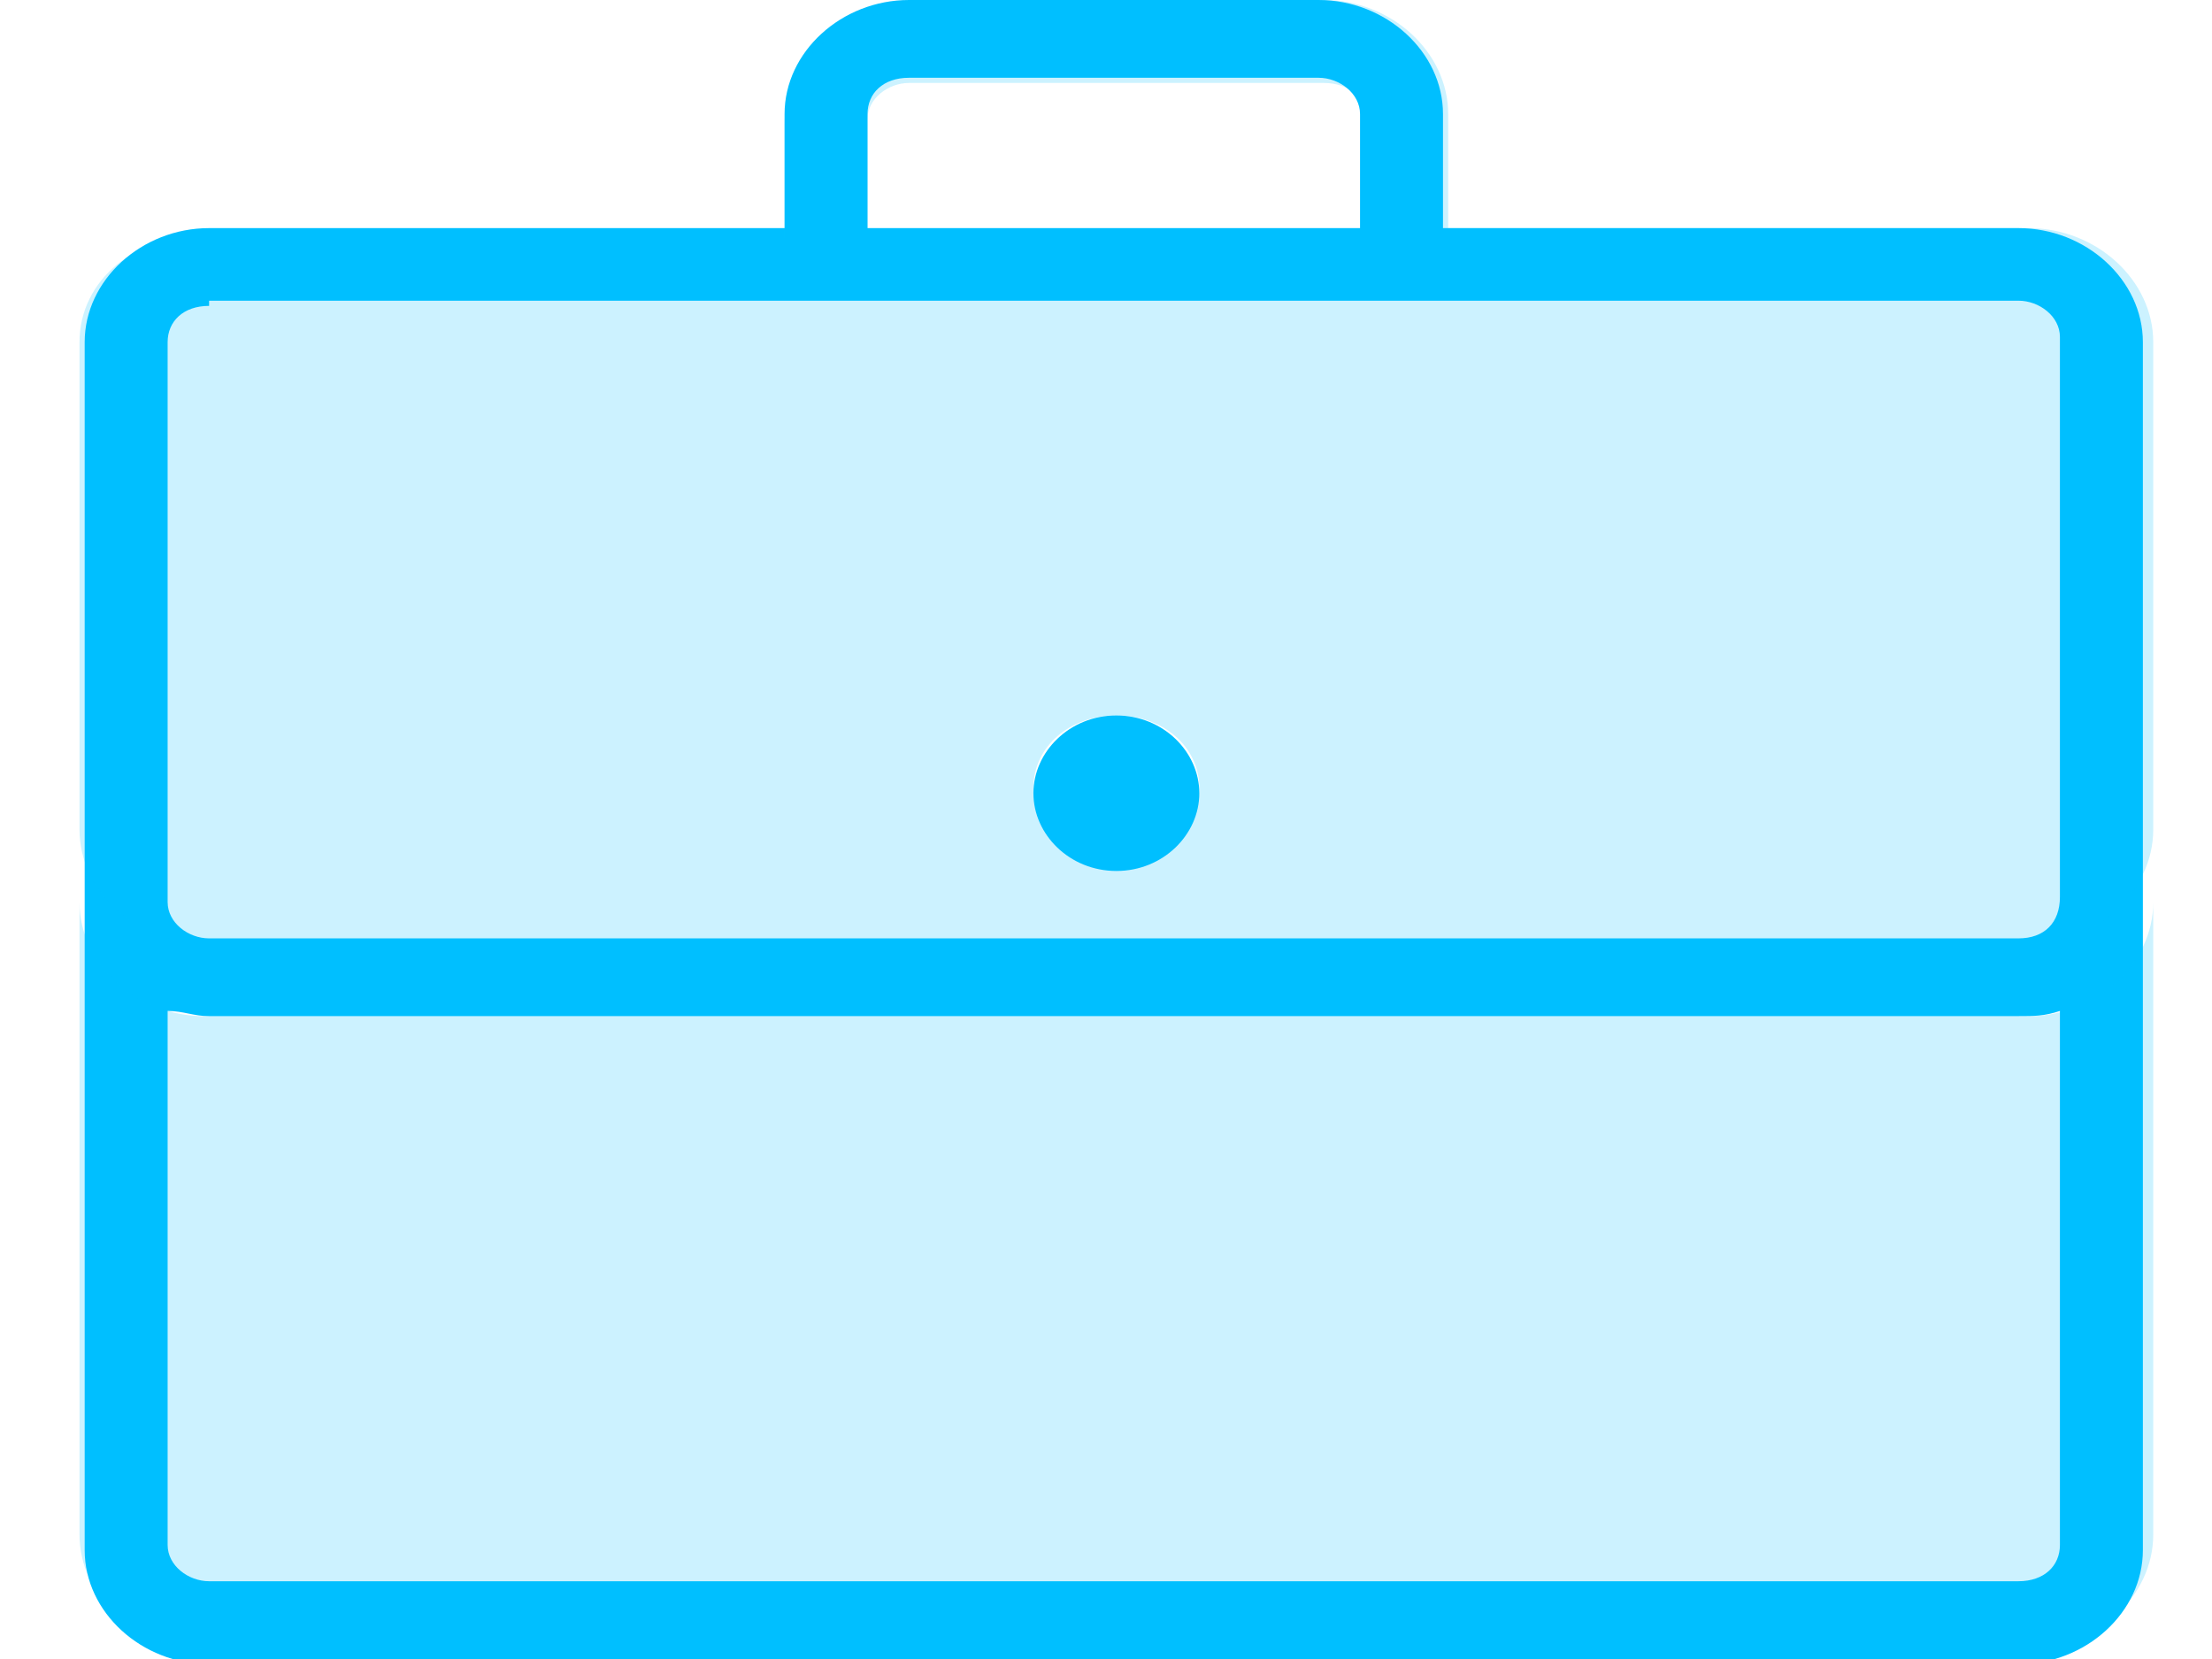
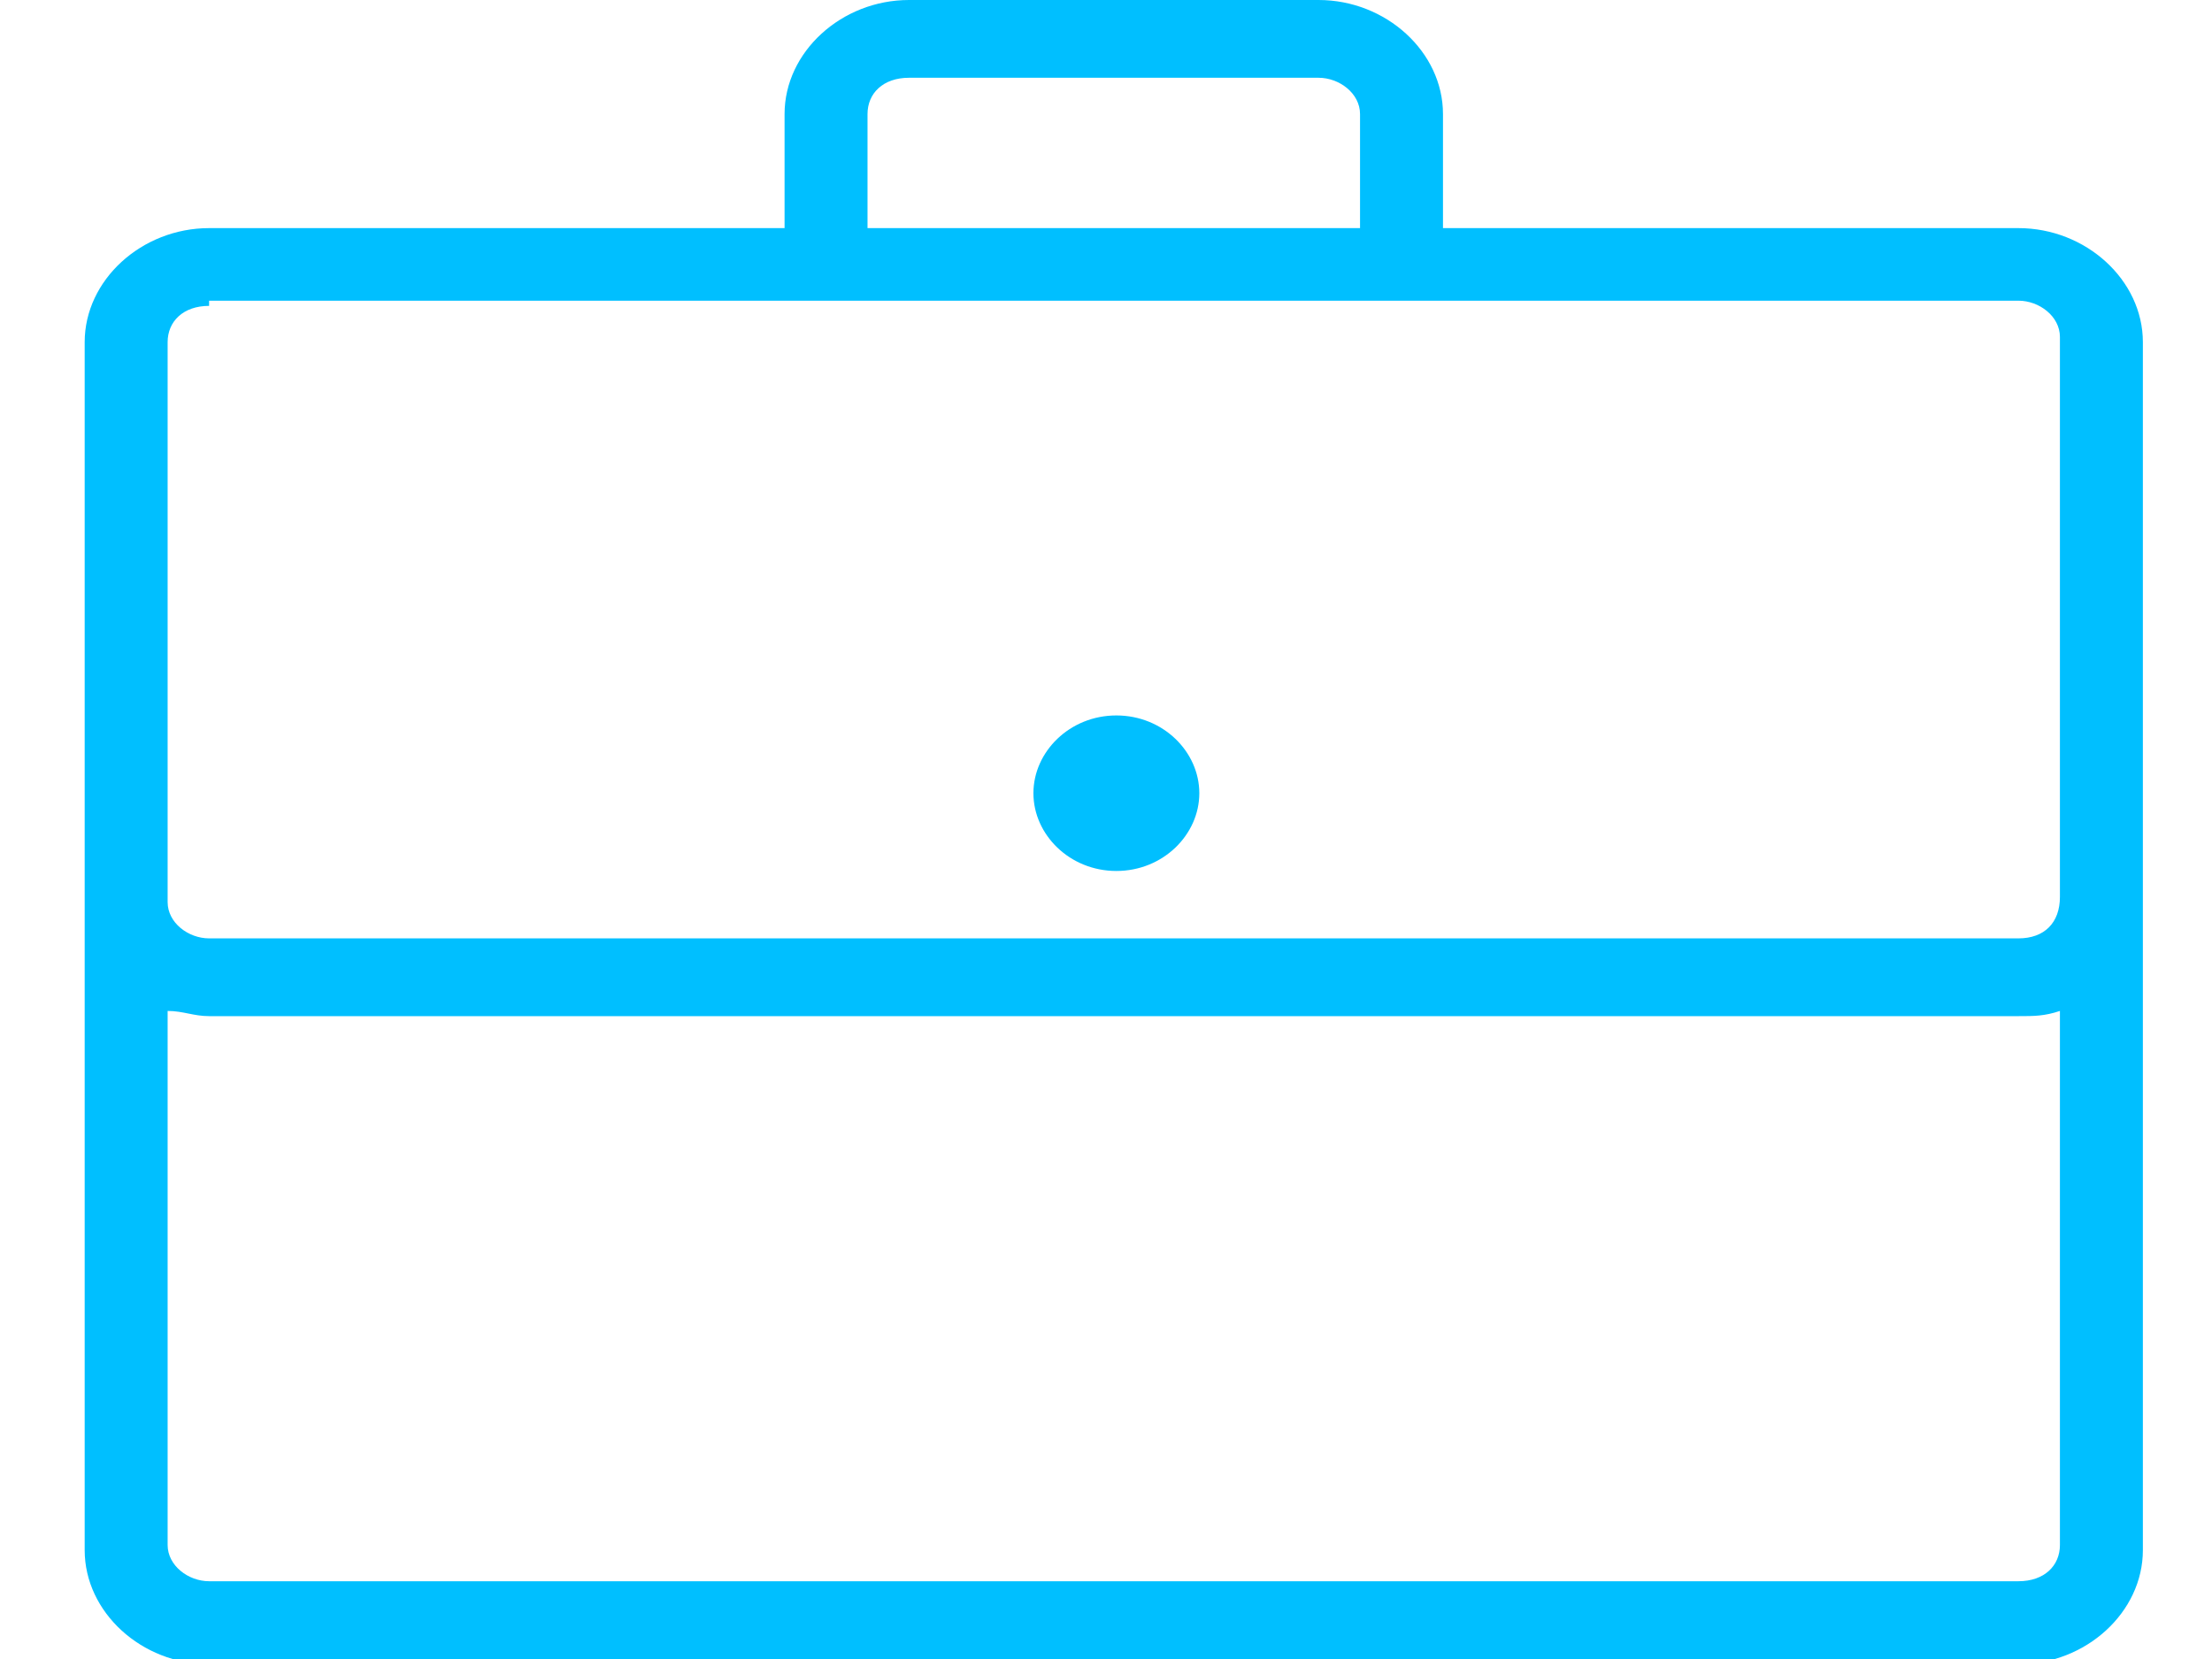
<svg xmlns="http://www.w3.org/2000/svg" width="32" height="24" id="Layer_1" data-name="Layer 1" version="1.1" viewBox="0 0 40 32">
  <defs>
    <style>
      .cls-1 {
        fill: url(#linear-gradient);
      }

      .cls-1, .cls-2 {
        stroke-width: 0px;
      }

      .cls-2 {
        fill: url(#linear-gradient-2);
        opacity: .2;
      }
    </style>
    <linearGradient id="linear-gradient" x1=".3" y1="16" x2="40" y2="16" gradientUnits="userSpaceOnUse">
      <stop offset=".3" stop-color="#00bfff" />
      <stop offset="1" stop-color="#00bfff" />
    </linearGradient>
    <linearGradient id="linear-gradient-2" x1=".2" y1="16" x2="40.2" y2="16" gradientUnits="userSpaceOnUse">
      <stop offset=".3" stop-color="#00bfff" />
      <stop offset="1" stop-color="#00bfff" />
    </linearGradient>
  </defs>
  <path class="cls-1" d="M16.2,0c-1.3,0-2.4,1-2.4,2.2v2.2H2.7c-1.3,0-2.4,1-2.4,2.2v10.8s0,0,0,.1v12.4c0,1.2,1.1,2.2,2.4,2.2h34.9c1.3,0,2.4-1,2.4-2.2V6.6c0-1.2-1.1-2.2-2.4-2.2h-11.1v-2.2c0-1.2-1.1-2.2-2.4-2.2h-7.9ZM16.2,1.5h7.9c.4,0,.8.3.8.7v2.2h-9.5v-2.2c0-.4.3-.7.8-.7ZM2.7,5.8h34.9c.4,0,.8.3.8.7v10.8h0c0,.5-.3.8-.8.8H2.7c-.4,0-.8-.3-.8-.7,0,0,0,0,0-.1V6.6c0-.4.3-.7.8-.7ZM20.2,13.8c-.9,0-1.6.7-1.6,1.5s.7,1.5,1.6,1.5,1.6-.7,1.6-1.5-.7-1.5-1.6-1.5ZM1.9,19.5c.3,0,.5.1.8.1h34.9c.3,0,.5,0,.8-.1v10.3c0,.4-.3.7-.8.7H2.7c-.4,0-.8-.3-.8-.7v-10.3Z" />
-   <path class="cls-2" d="M16.2.2c-1.3,0-2.4,1-2.4,2.2v2.2H2.6C1.3,4.5.2,5.4.2,6.6v9.4c0,1.2,1.1,2.2,2.4,2.2h35.2c1.3,0,2.4-1,2.4-2.2V6.6c0-1.2-1.1-2.2-2.4-2.2h-11.2v-2.2c0-1.2-1.1-2.2-2.4-2.2h-8ZM16.2,1.6h8c.5,0,.8.3.8.7v2.2h-9.6v-2.2c0-.4.4-.7.8-.7ZM20.2,13.8c.9,0,1.6.6,1.6,1.4s-.7,1.4-1.6,1.4-1.6-.6-1.6-1.4.7-1.4,1.6-1.4ZM.2,17.4v12.2c0,1.2,1.1,2.2,2.4,2.2h35.2c1.3,0,2.4-1,2.4-2.2v-12.2c0,1.2-1.1,2.2-2.4,2.2H2.6c-1.3,0-2.4-1-2.4-2.2Z" />
</svg>